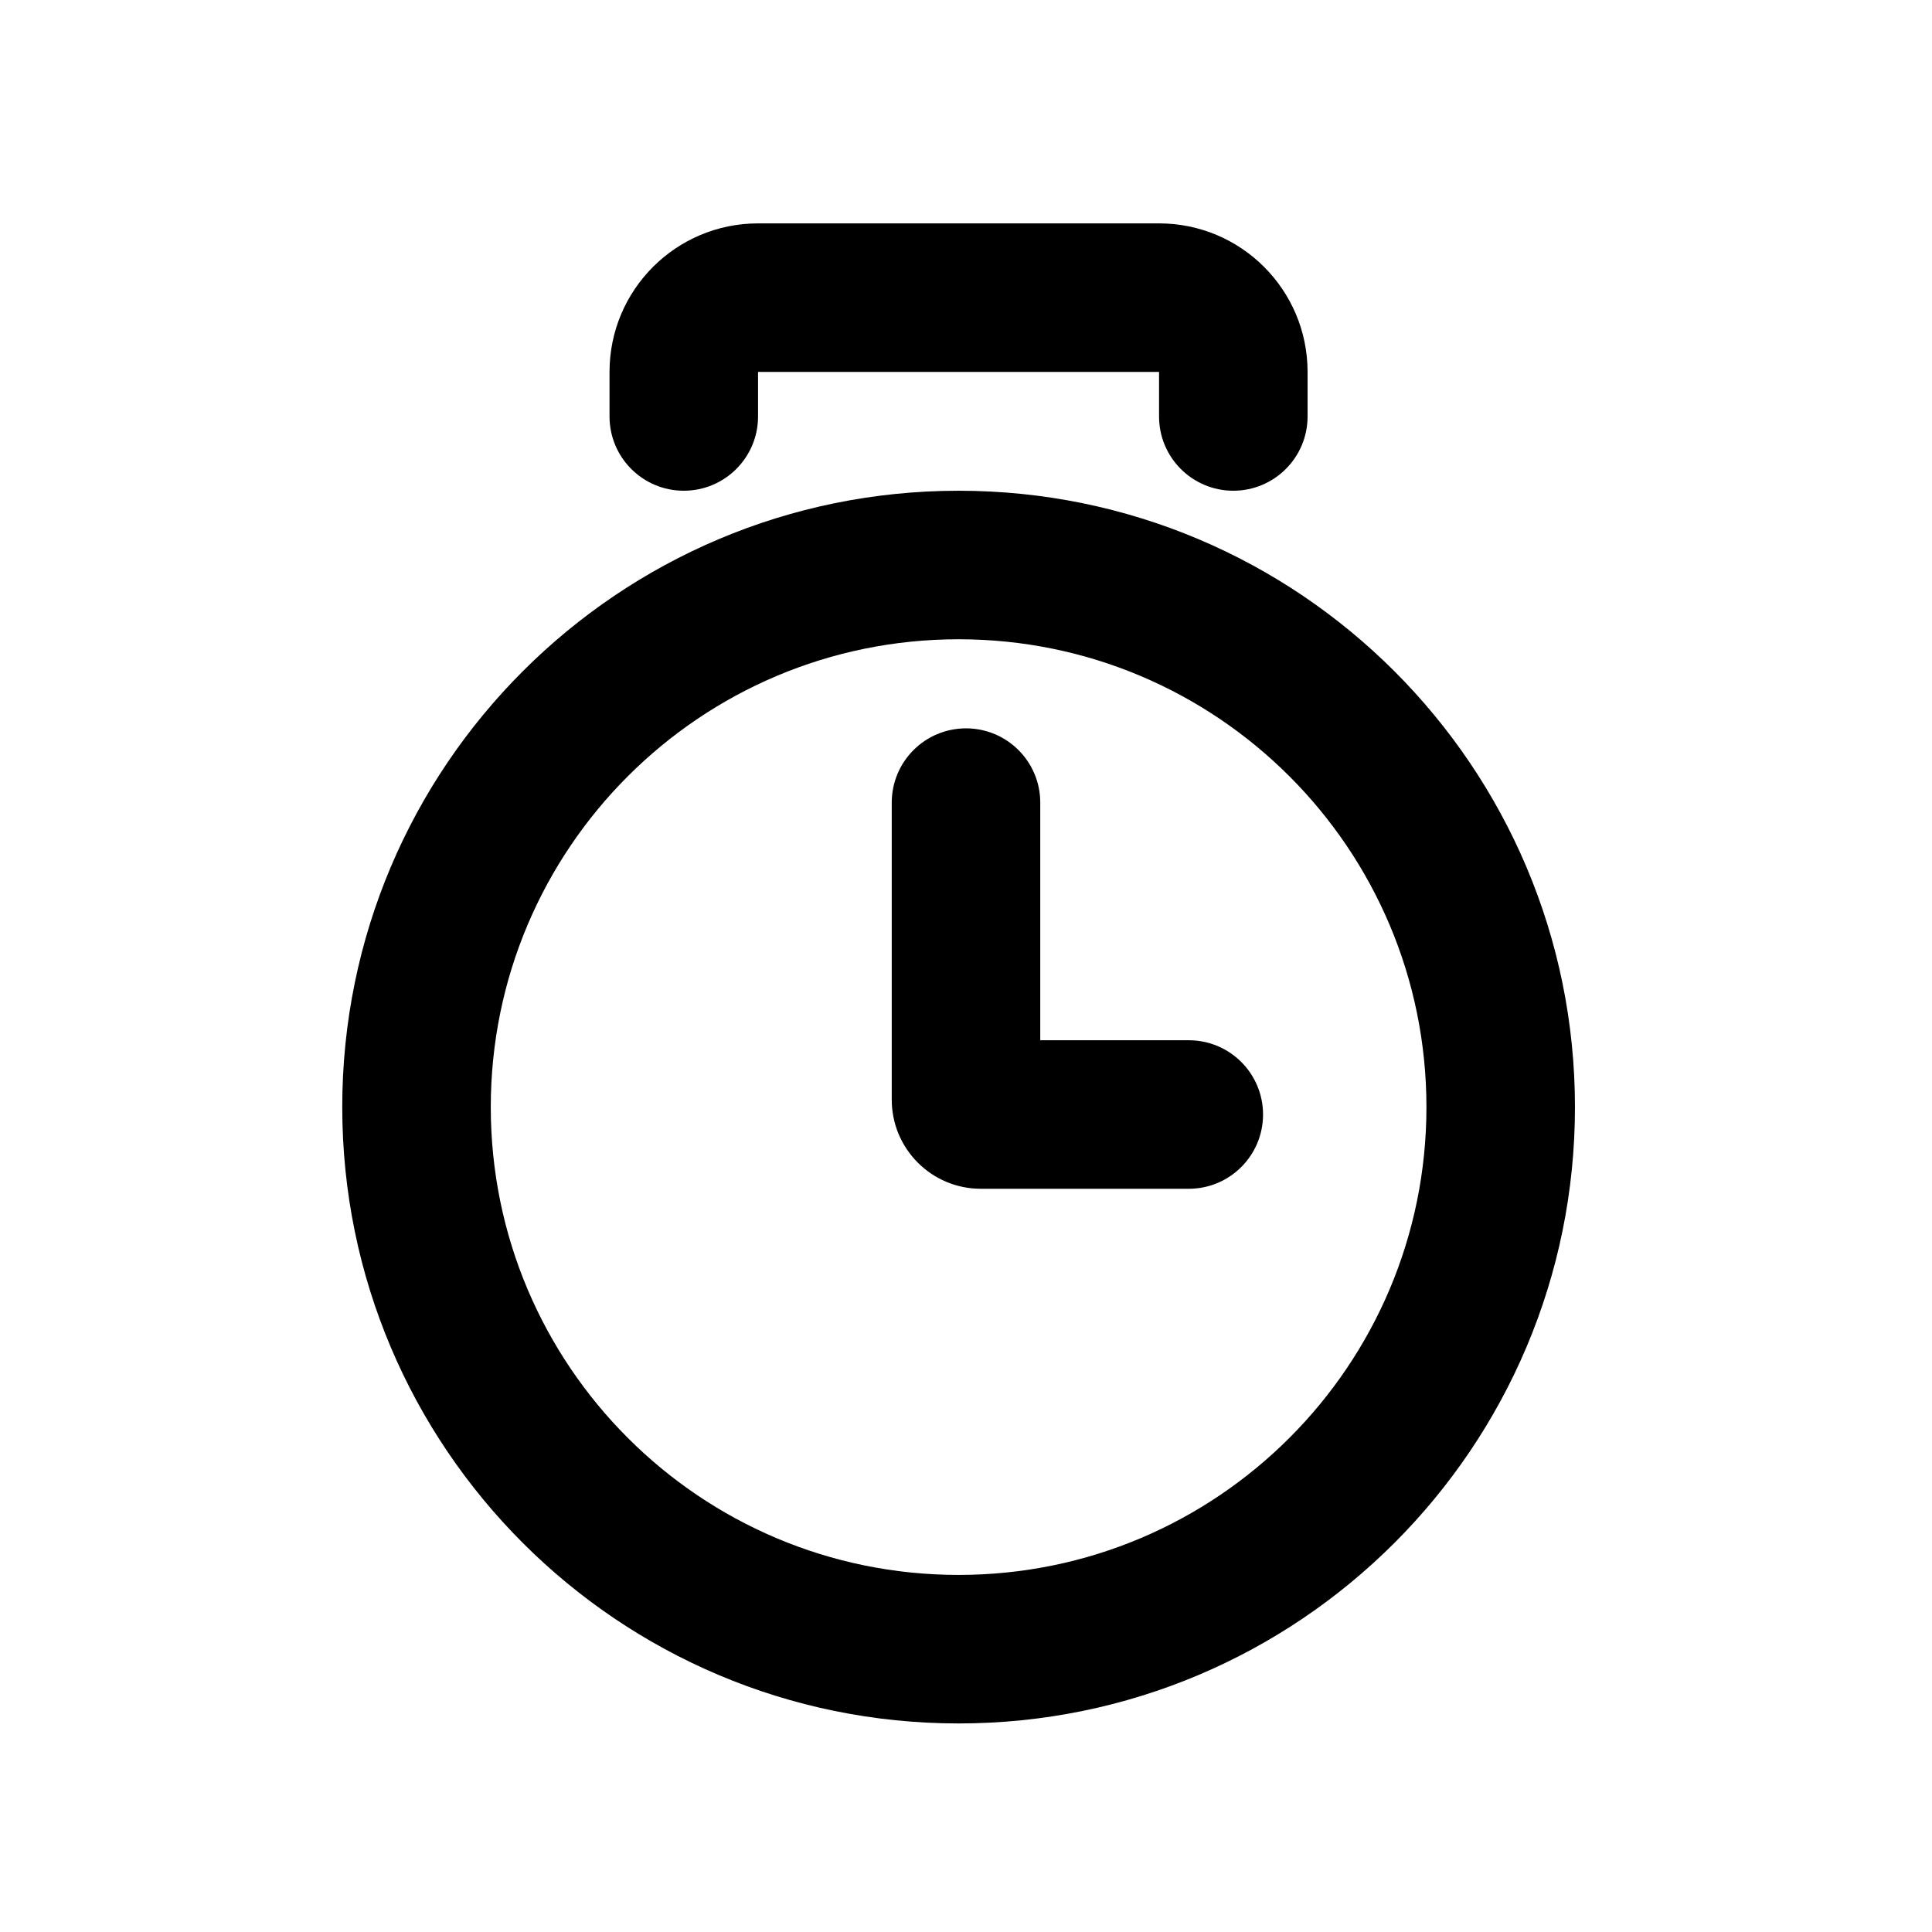
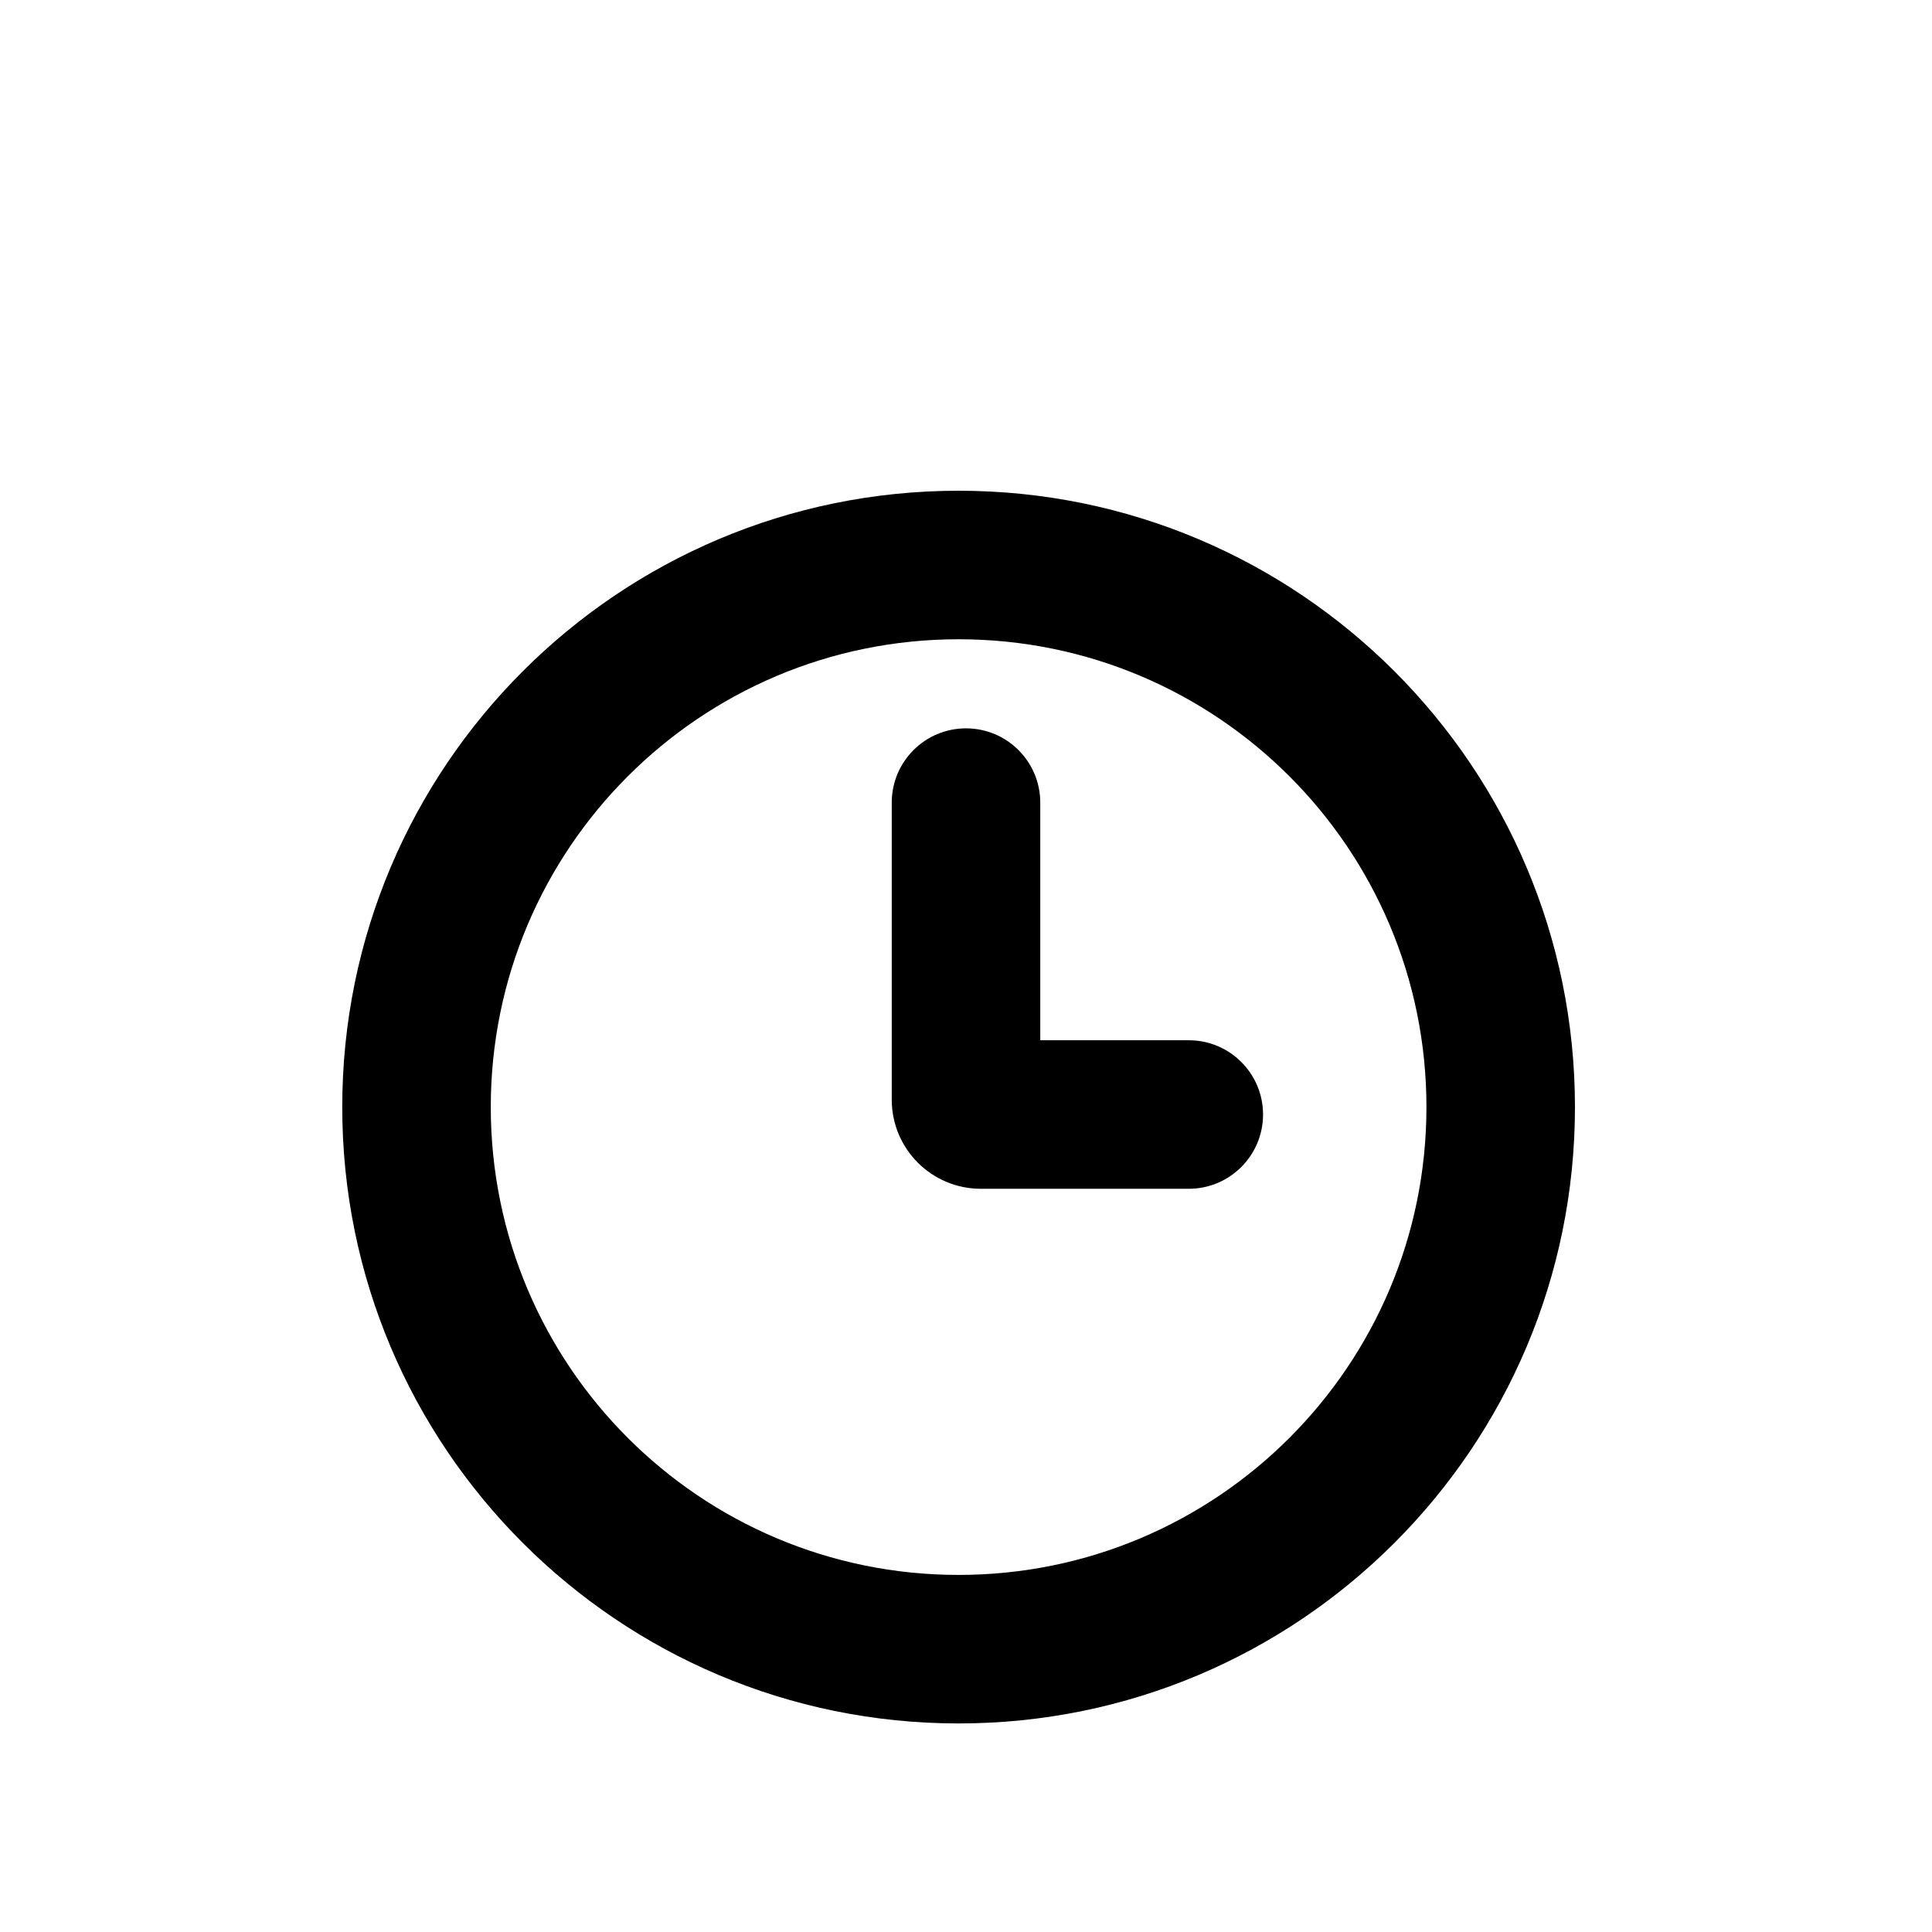
<svg xmlns="http://www.w3.org/2000/svg" fill="#000000" width="800px" height="800px" version="1.1" viewBox="144 144 512 512">
  <g>
    <path d="m400 337.02c10.867 0 19.68 8.809 19.68 19.68v62.977h39.359c10.867 0 19.68 8.809 19.68 19.68 0 10.867-8.812 19.68-19.68 19.68h-55.105c-13.043 0-23.613-10.574-23.613-23.617v-78.719c0-10.871 8.809-19.68 19.68-19.68z" fill-rule="evenodd" />
-     <path d="m344.89 203.2c-21.738 0-39.359 17.621-39.359 39.359v11.809c0 10.867 8.809 19.68 19.68 19.68 10.867 0 19.68-8.812 19.68-19.68v-11.809h106.27v11.809c0 10.867 8.809 19.68 19.68 19.68 10.867 0 19.68-8.812 19.68-19.68v-11.809c0-21.738-17.621-39.359-39.359-39.359z" />
    <path d="m561.38 437.39c0 90.211-73.133 163.34-163.34 163.34-90.215 0-163.34-73.133-163.34-163.34s73.129-163.34 163.34-163.34c90.211 0 163.34 73.133 163.34 163.34zm-39.359 0c0 68.477-55.512 123.98-123.98 123.98-68.477 0-123.98-55.508-123.98-123.98s55.508-123.98 123.98-123.98c68.473 0 123.98 55.508 123.98 123.98z" fill-rule="evenodd" />
  </g>
</svg>